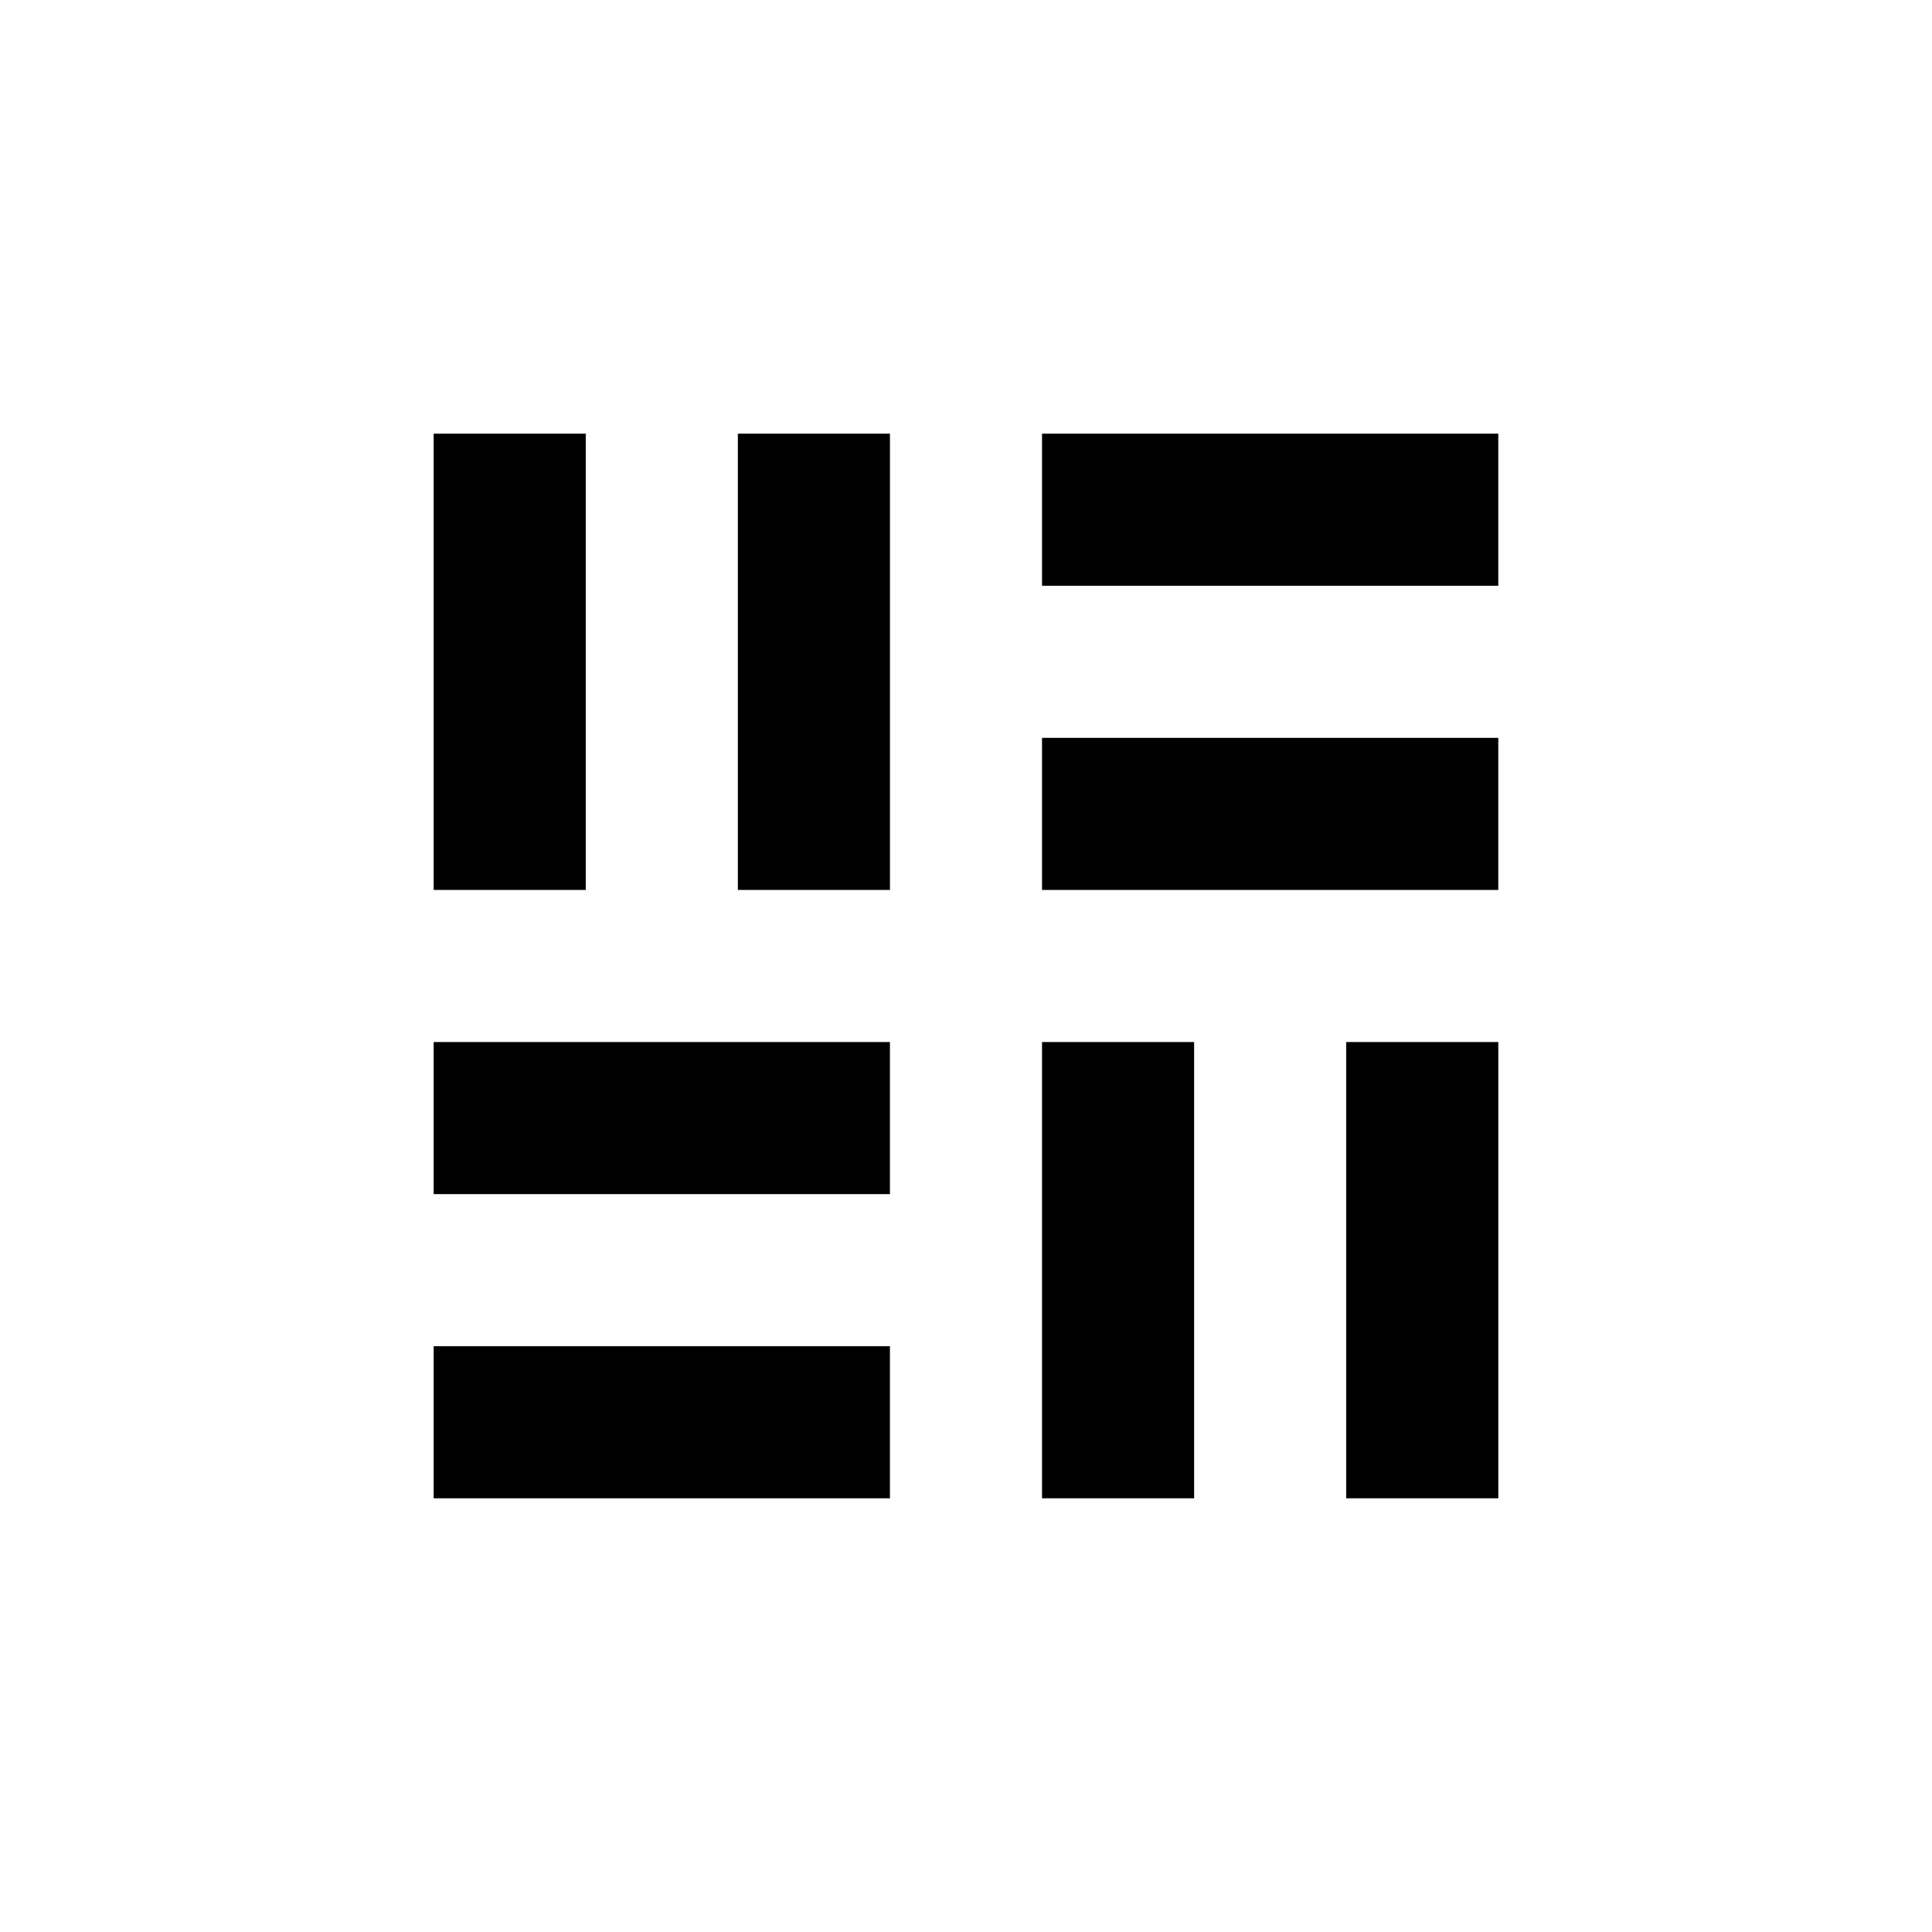
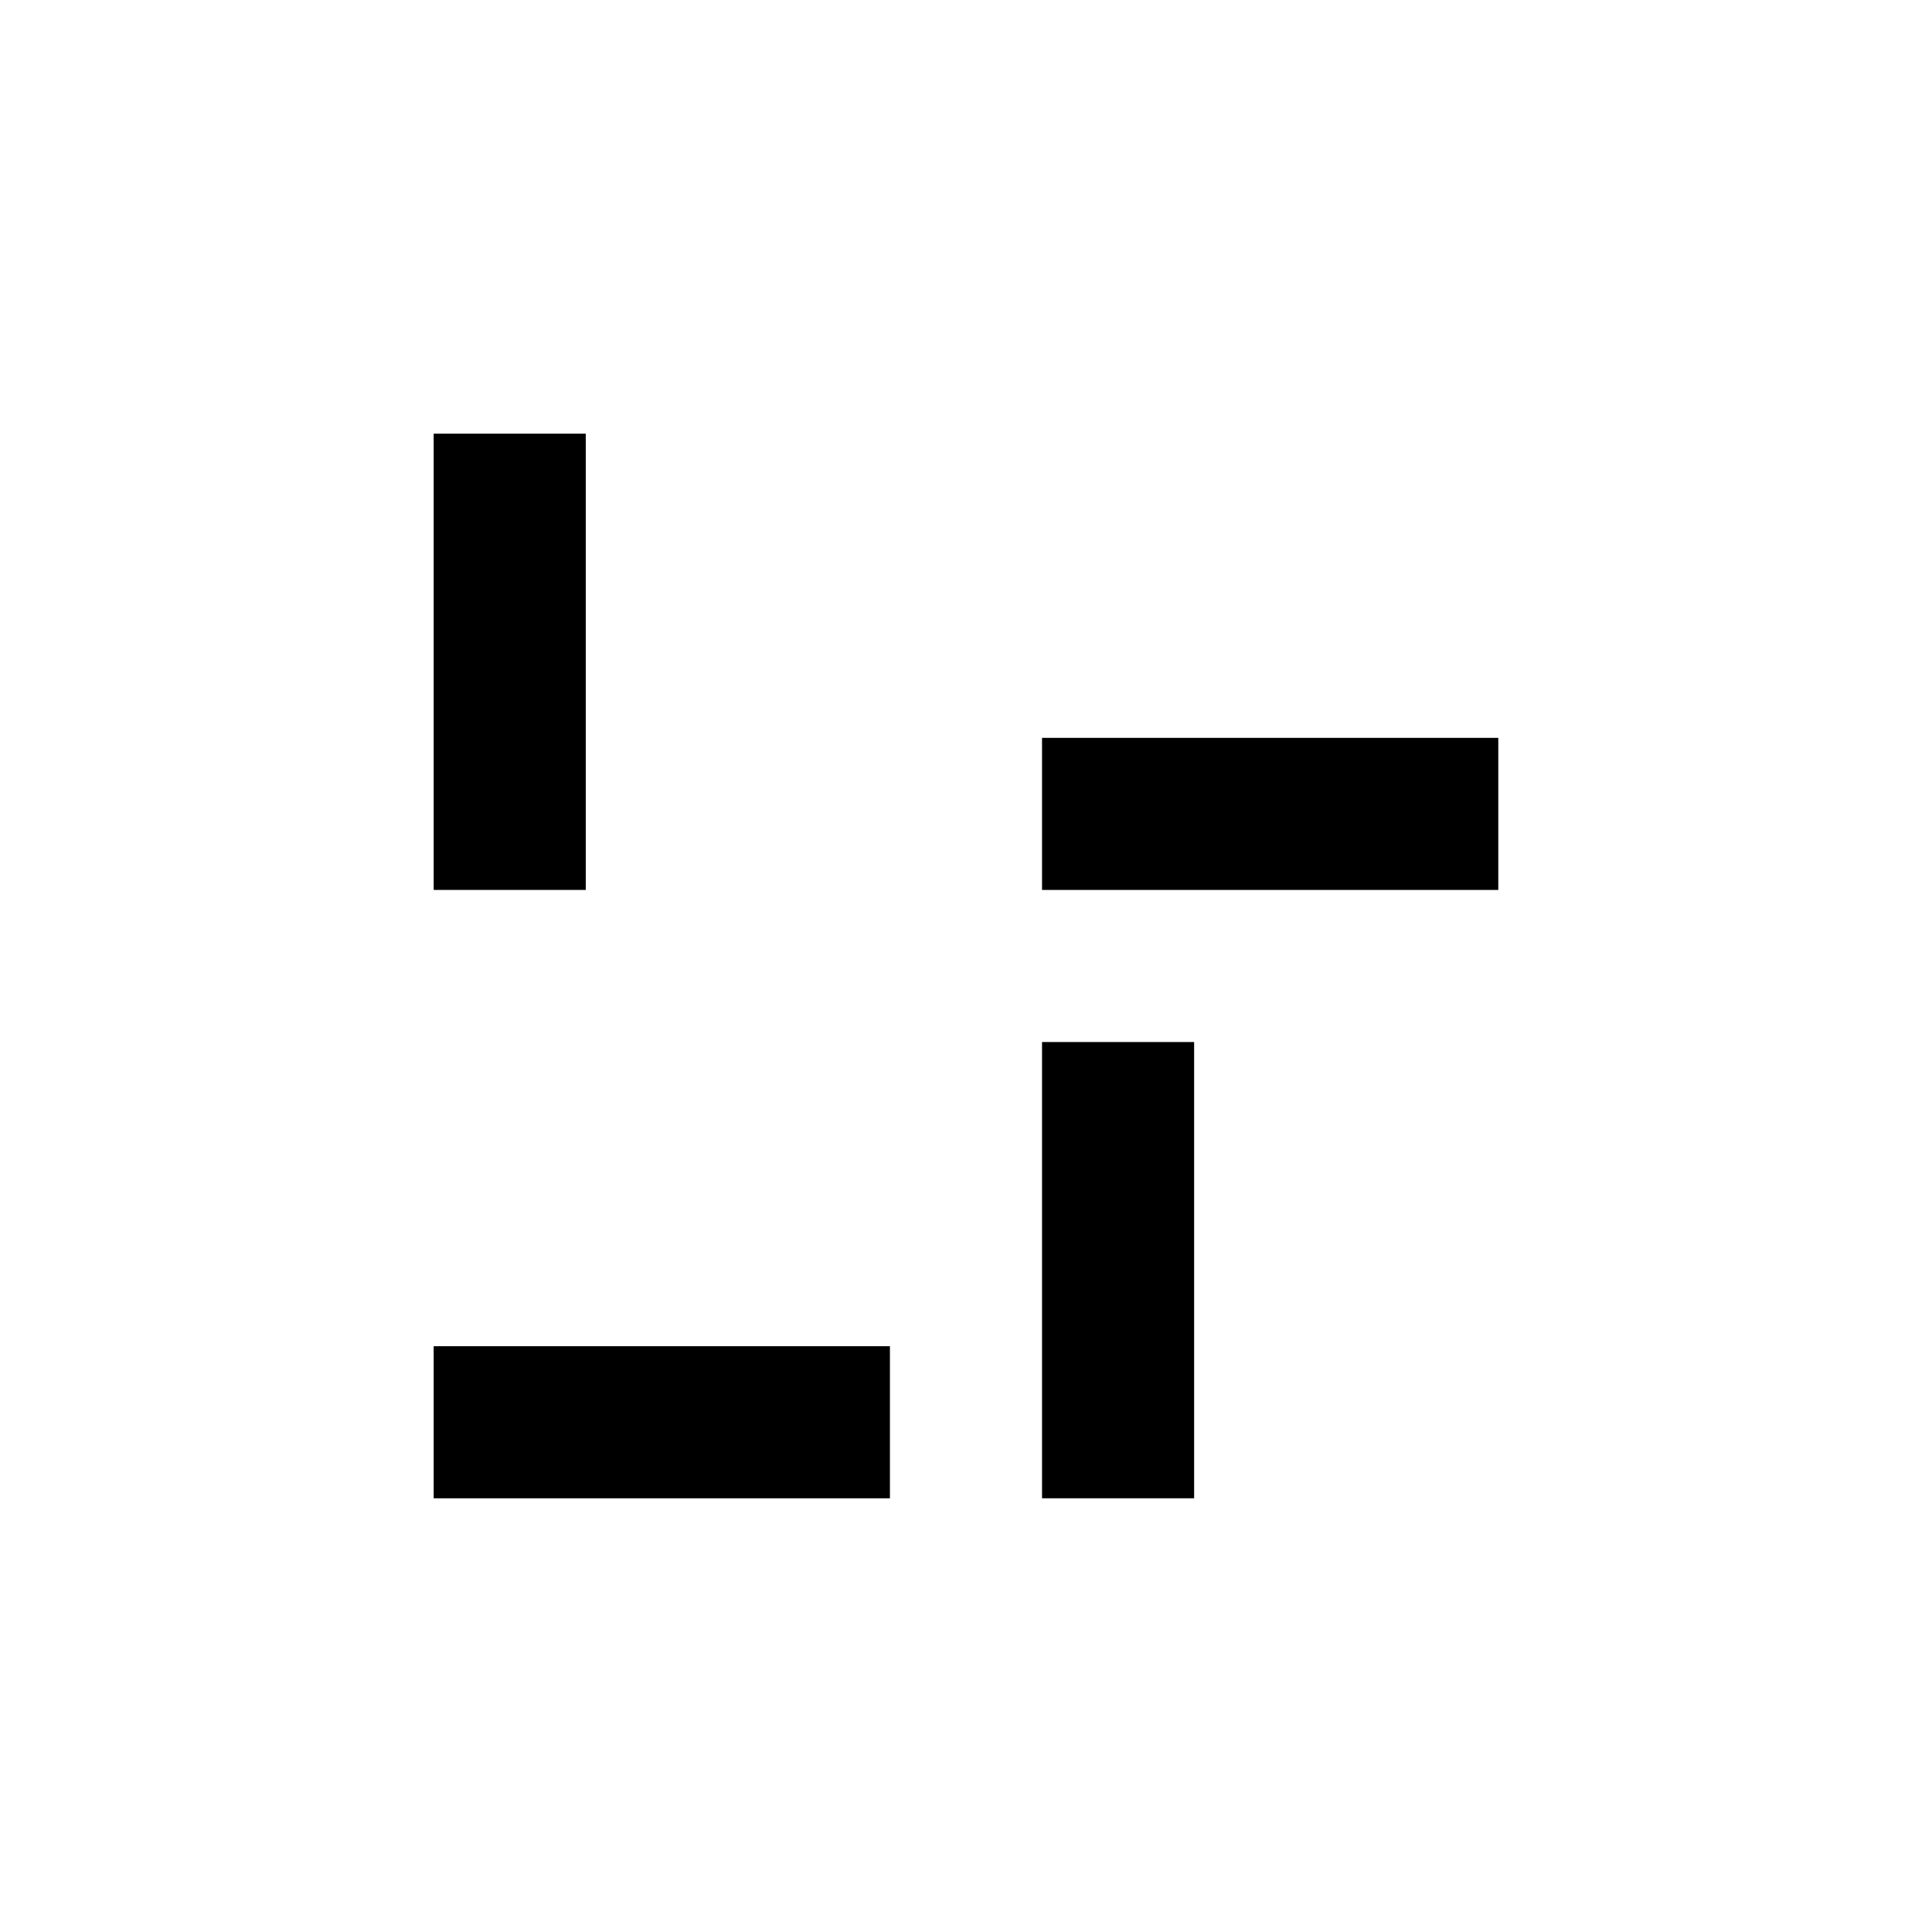
<svg xmlns="http://www.w3.org/2000/svg" fill="#000000" width="800px" height="800px" version="1.1" viewBox="144 144 512 512">
  <g>
    <path d="m258.93 258.93h40.305v120.91h-40.305z" />
    <path d="m258.93 500.76h120.91v40.305h-120.91z" />
-     <path d="m258.93 420.15h120.91v40.305h-120.91z" />
-     <path d="m339.54 258.93h40.305v120.91h-40.305z" />
-     <path d="m500.76 420.15h40.305v120.91h-40.305z" />
-     <path d="m420.15 258.93h120.91v40.305h-120.91z" />
    <path d="m420.15 339.54h120.91v40.305h-120.91z" />
    <path d="m420.15 420.15h40.305v120.91h-40.305z" />
  </g>
</svg>